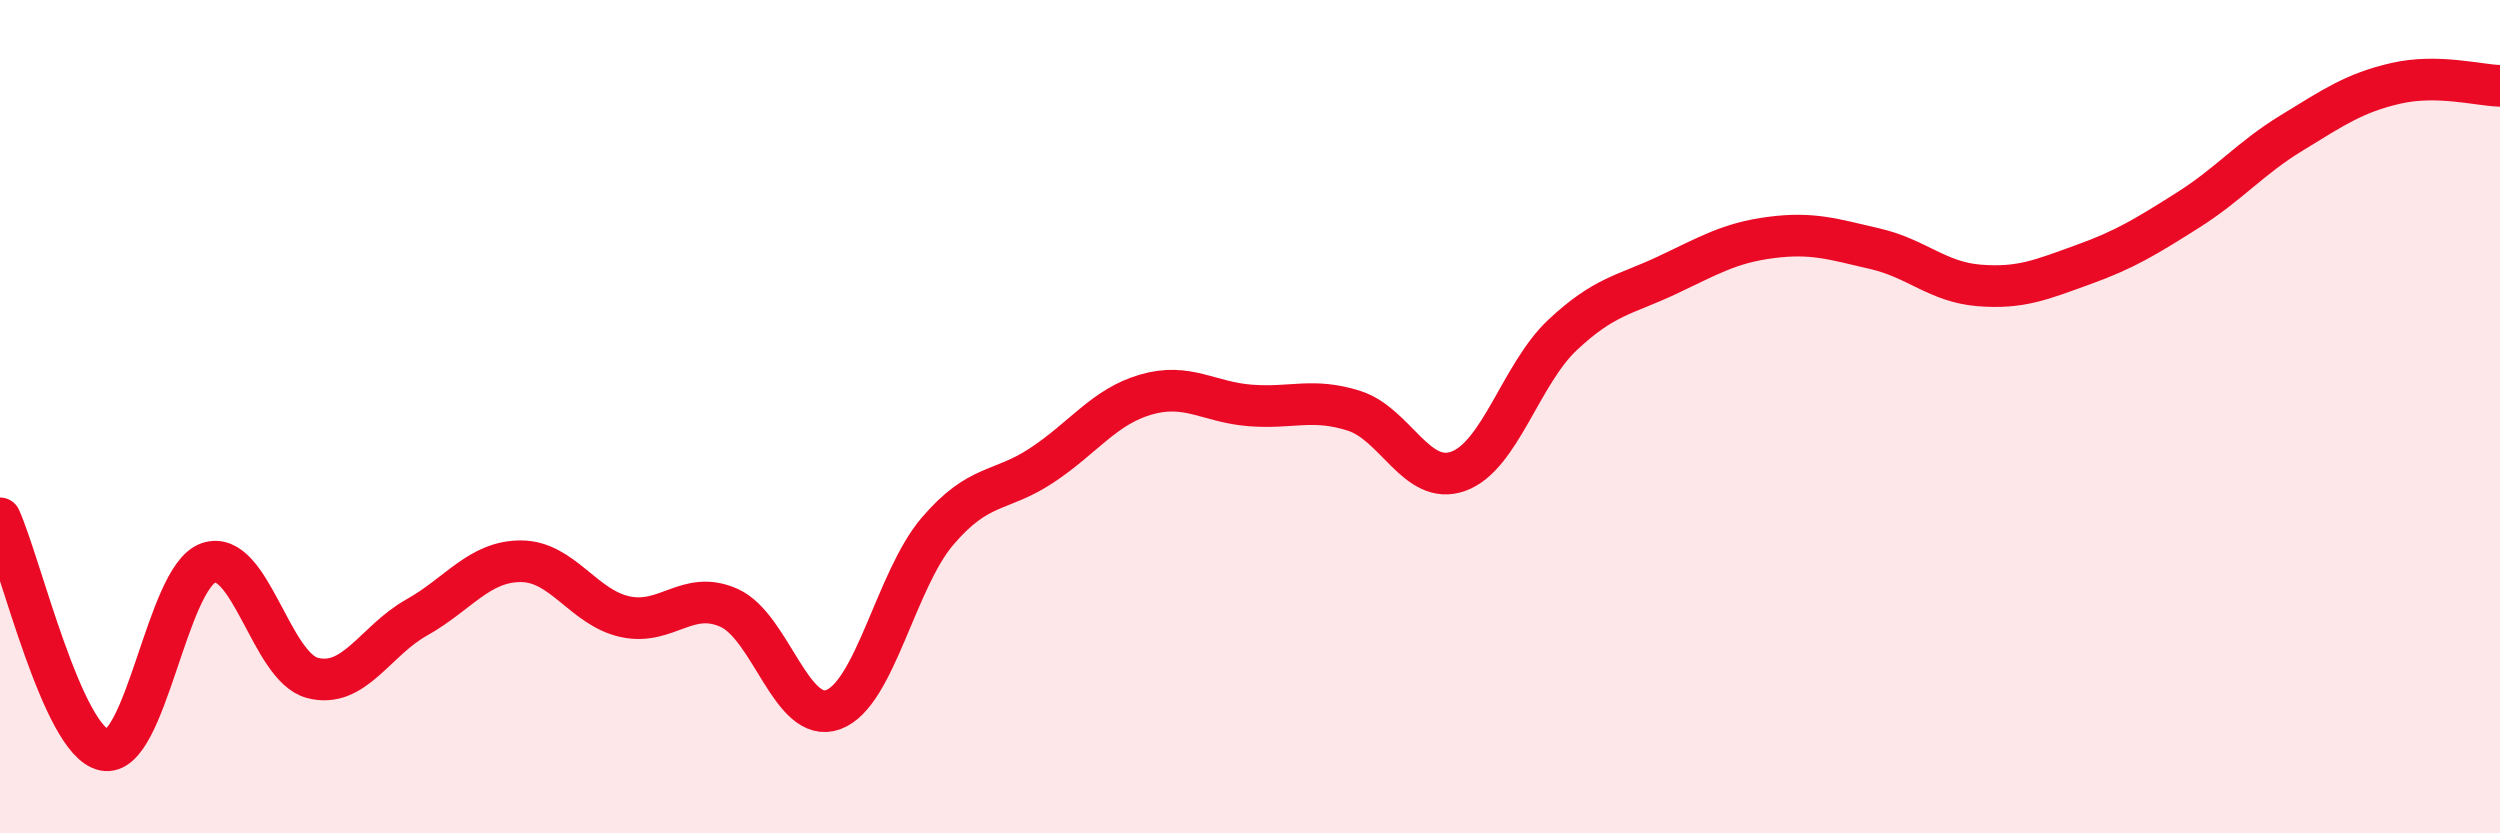
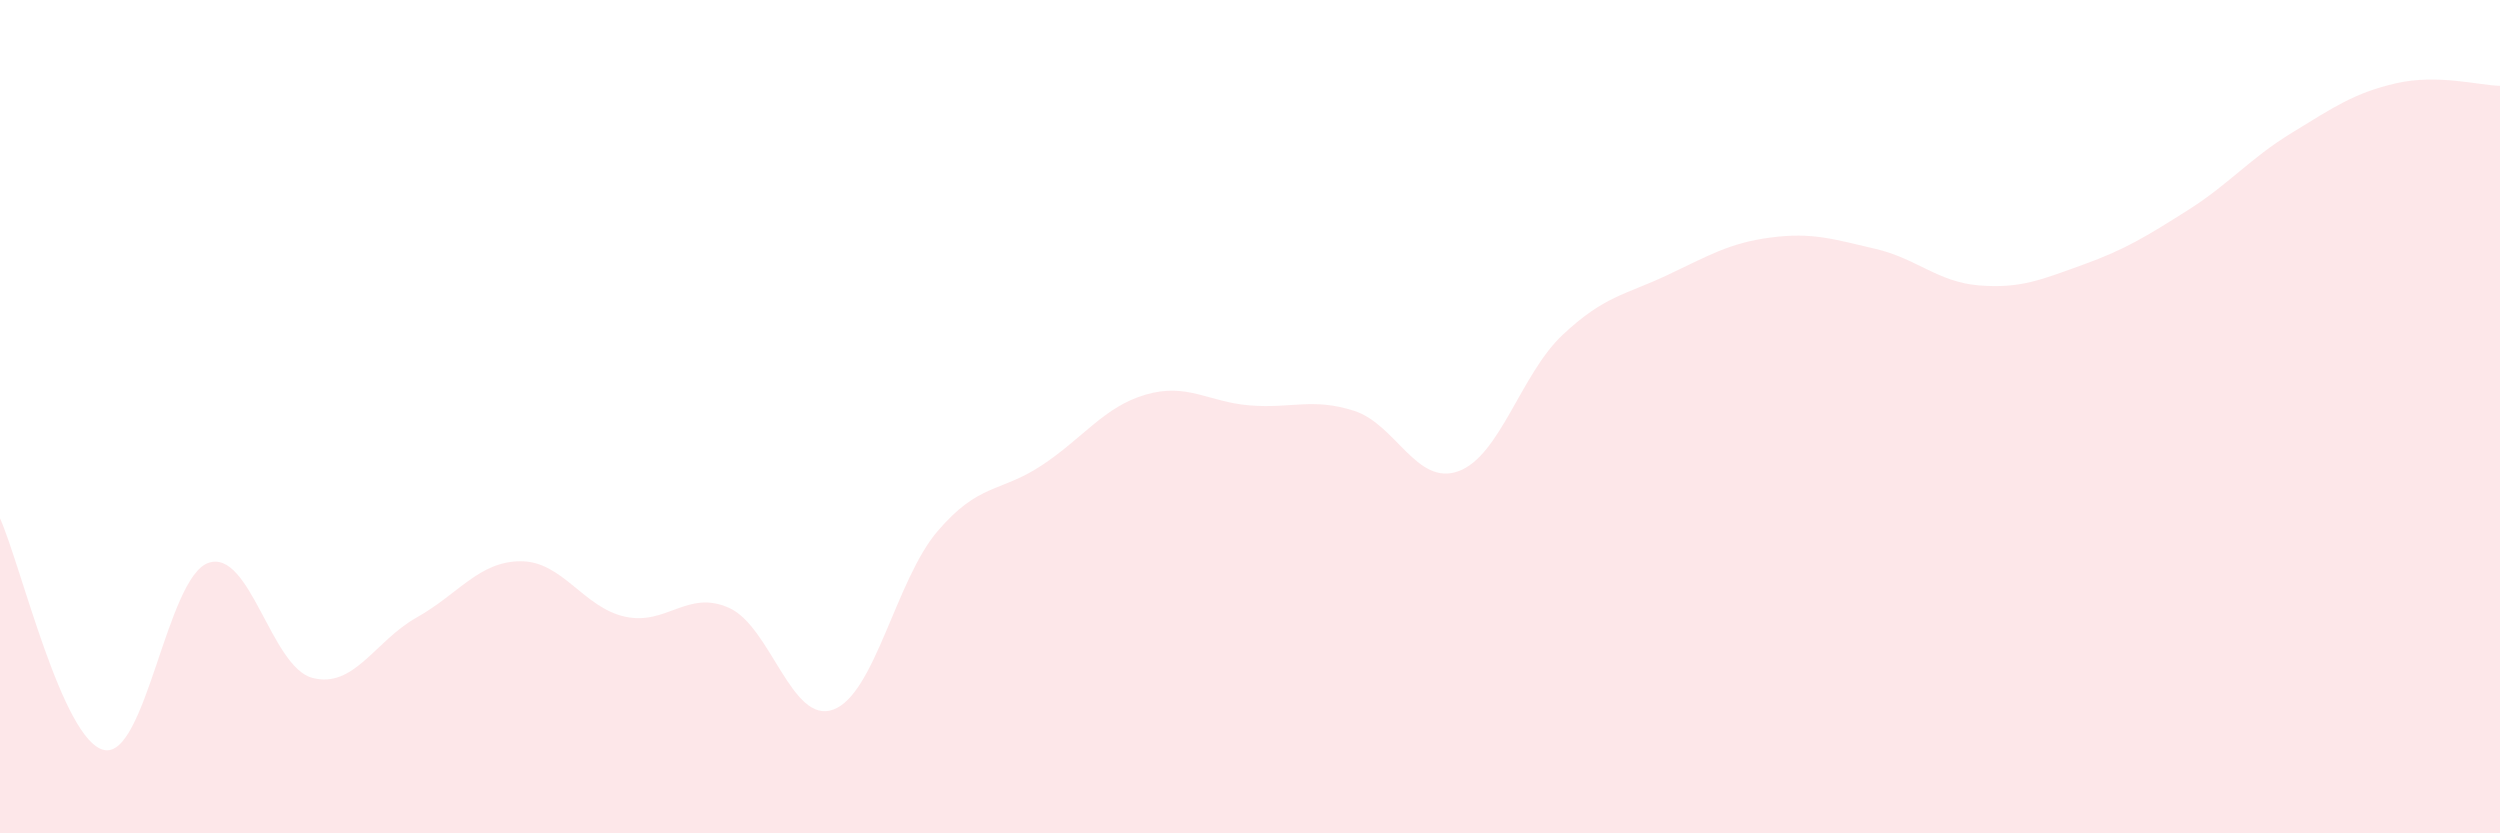
<svg xmlns="http://www.w3.org/2000/svg" width="60" height="20" viewBox="0 0 60 20">
  <path d="M 0,12.44 C 0.5,13.55 1.5,17.79 2.5,18 C 3.5,18.21 4,13.86 5,13.51 C 6,13.16 6.5,16.01 7.5,16.27 C 8.5,16.53 9,15.38 10,14.82 C 11,14.26 11.5,13.47 12.5,13.47 C 13.5,13.47 14,14.58 15,14.8 C 16,15.02 16.5,14.14 17.5,14.59 C 18.5,15.04 19,17.4 20,17.03 C 21,16.66 21.5,13.92 22.5,12.75 C 23.5,11.58 24,11.83 25,11.17 C 26,10.51 26.5,9.76 27.5,9.47 C 28.5,9.18 29,9.65 30,9.73 C 31,9.81 31.5,9.54 32.5,9.86 C 33.5,10.18 34,11.67 35,11.31 C 36,10.95 36.5,8.98 37.5,8.04 C 38.5,7.1 39,7.08 40,6.61 C 41,6.14 41.5,5.83 42.5,5.7 C 43.5,5.57 44,5.74 45,5.97 C 46,6.2 46.5,6.77 47.5,6.85 C 48.5,6.93 49,6.71 50,6.35 C 51,5.99 51.5,5.68 52.5,5.05 C 53.5,4.42 54,3.8 55,3.19 C 56,2.58 56.5,2.23 57.5,2 C 58.5,1.77 59.5,2.05 60,2.06L60 20L0 20Z" fill="#EB0A25" opacity="0.1" stroke-linecap="round" stroke-linejoin="round" />
-   <path d="M 0,12.44 C 0.5,13.55 1.5,17.79 2.5,18 C 3.5,18.21 4,13.86 5,13.51 C 6,13.16 6.5,16.01 7.5,16.27 C 8.5,16.53 9,15.38 10,14.82 C 11,14.26 11.5,13.47 12.5,13.47 C 13.5,13.47 14,14.58 15,14.8 C 16,15.02 16.5,14.14 17.5,14.59 C 18.5,15.04 19,17.4 20,17.03 C 21,16.66 21.5,13.92 22.5,12.75 C 23.5,11.58 24,11.83 25,11.17 C 26,10.51 26.5,9.76 27.5,9.47 C 28.5,9.18 29,9.65 30,9.73 C 31,9.81 31.5,9.54 32.5,9.86 C 33.5,10.18 34,11.67 35,11.31 C 36,10.95 36.5,8.98 37.5,8.04 C 38.5,7.1 39,7.08 40,6.61 C 41,6.14 41.5,5.83 42.5,5.7 C 43.5,5.57 44,5.74 45,5.97 C 46,6.2 46.5,6.77 47.5,6.85 C 48.5,6.93 49,6.71 50,6.35 C 51,5.99 51.5,5.68 52.5,5.05 C 53.5,4.42 54,3.8 55,3.19 C 56,2.58 56.5,2.23 57.5,2 C 58.5,1.77 59.5,2.05 60,2.06" stroke="#EB0A25" stroke-width="1" fill="none" stroke-linecap="round" stroke-linejoin="round" />
</svg>